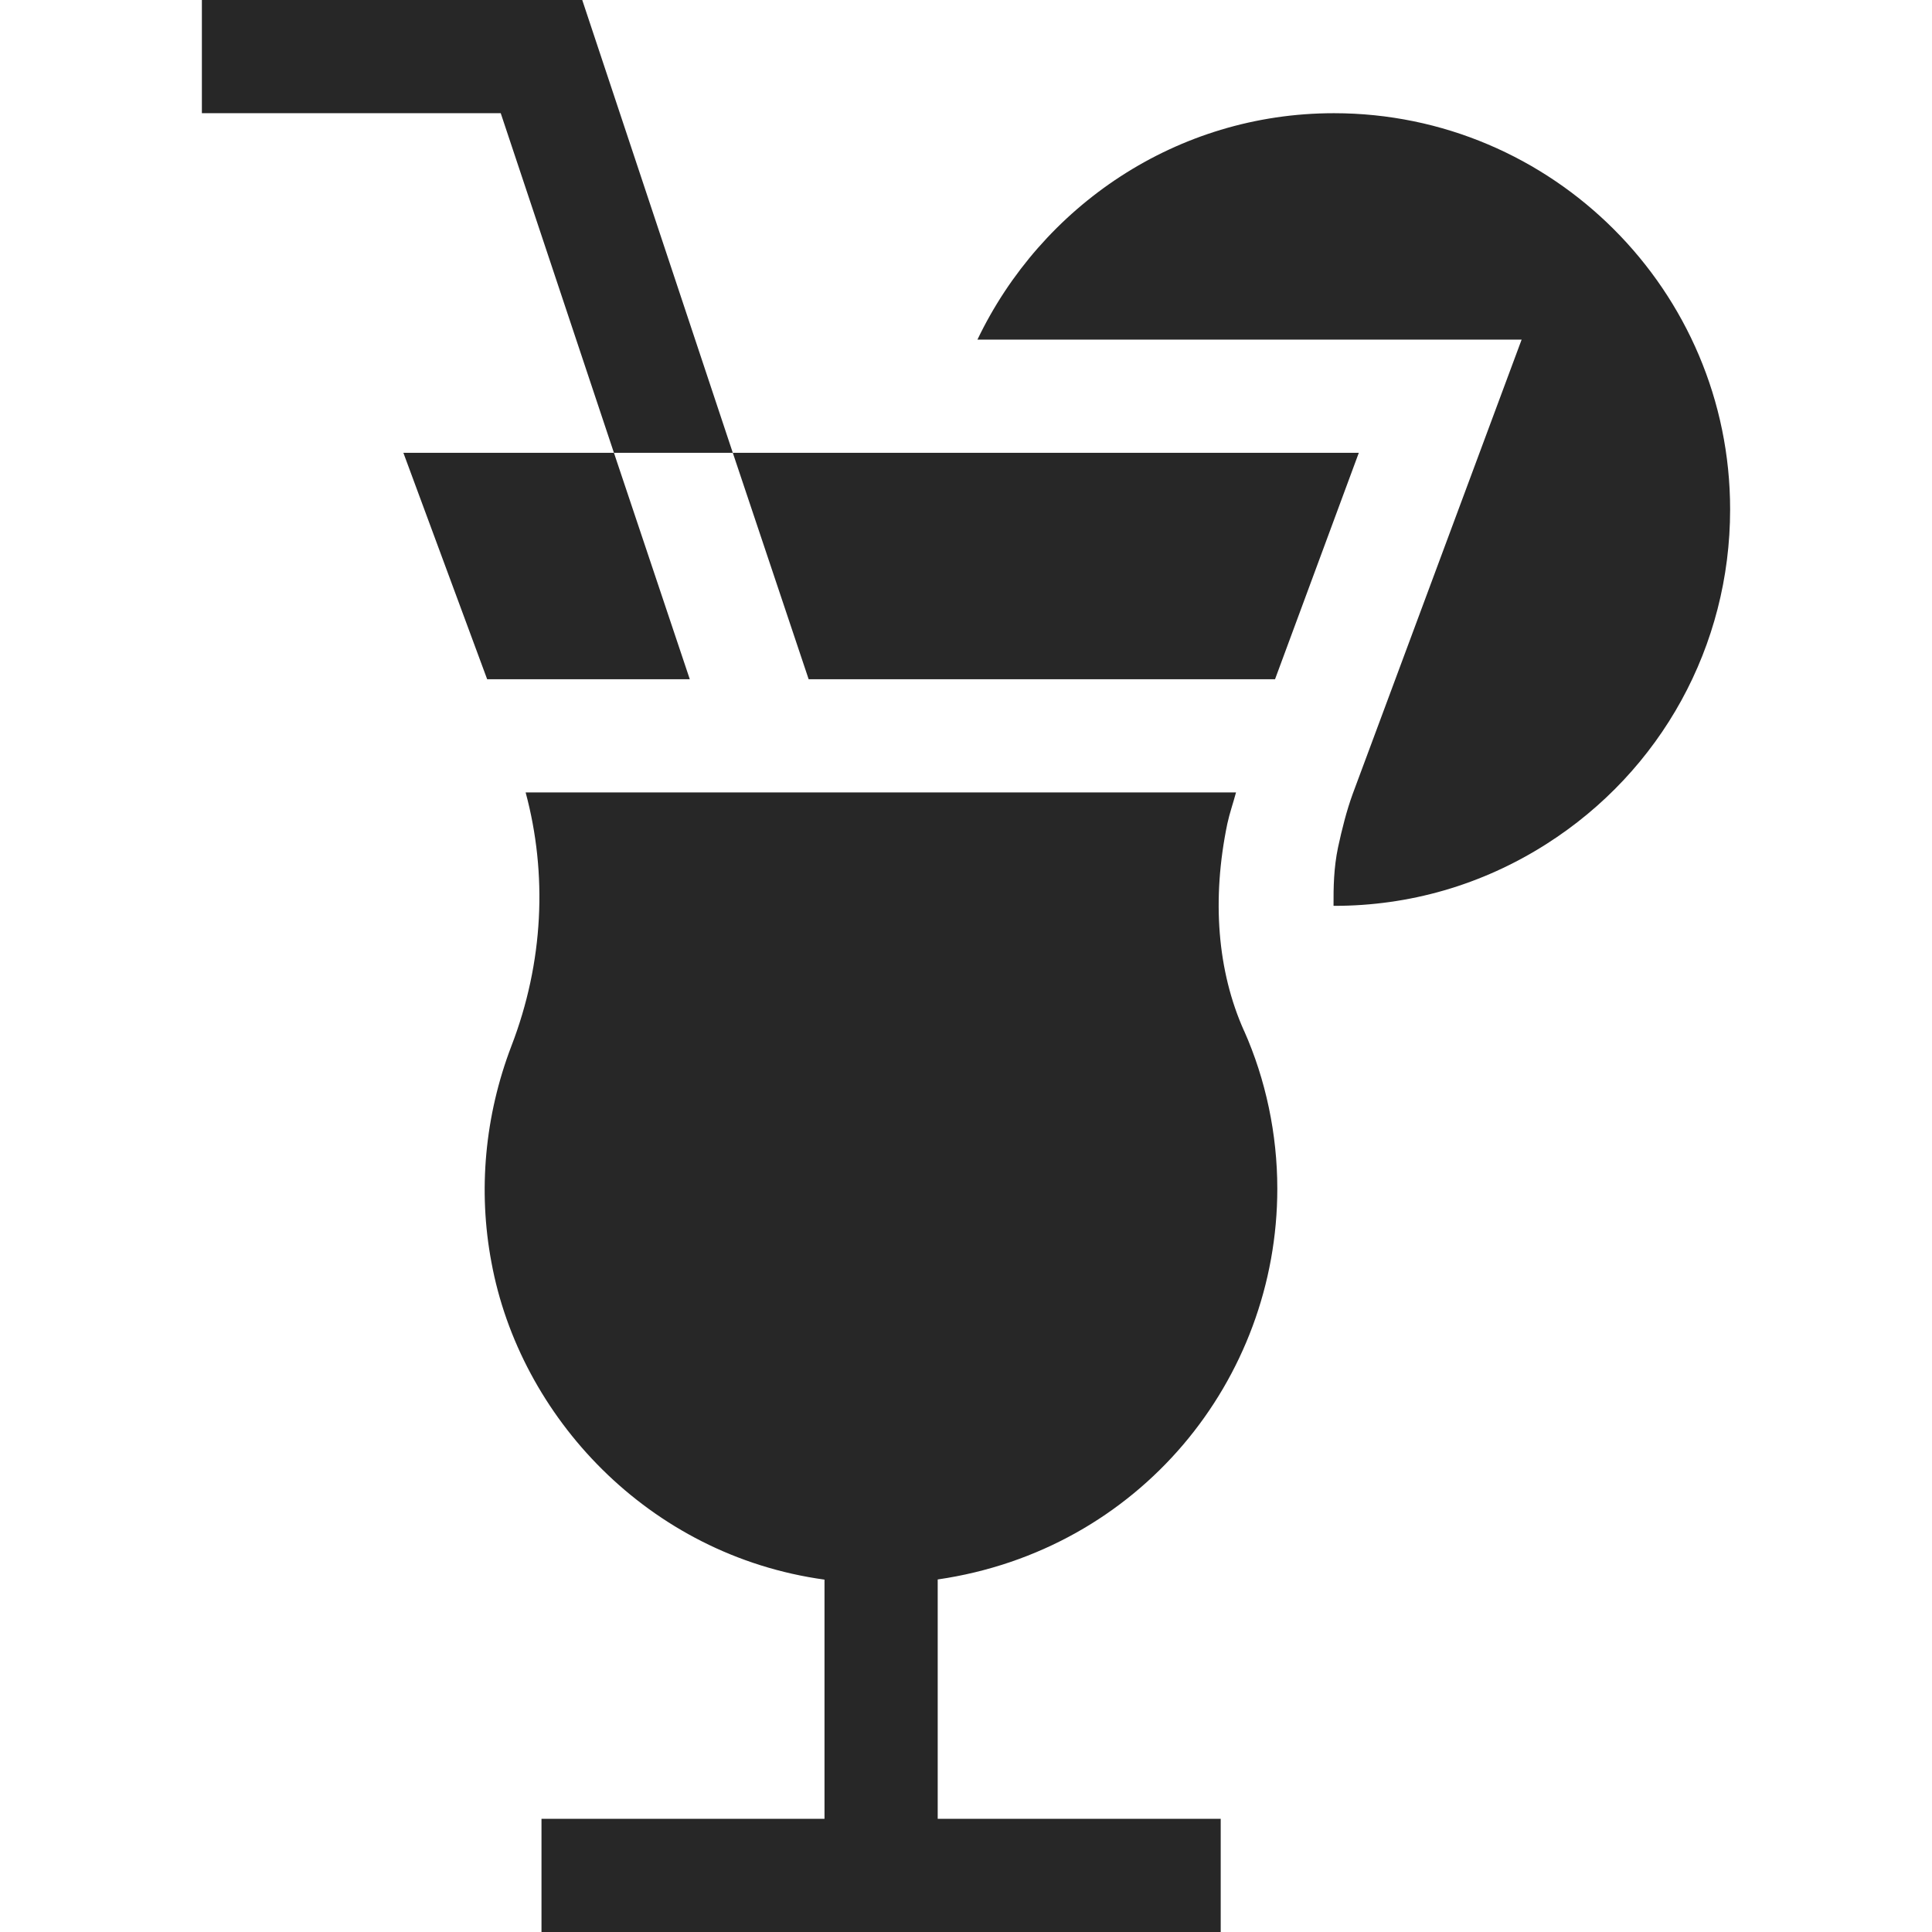
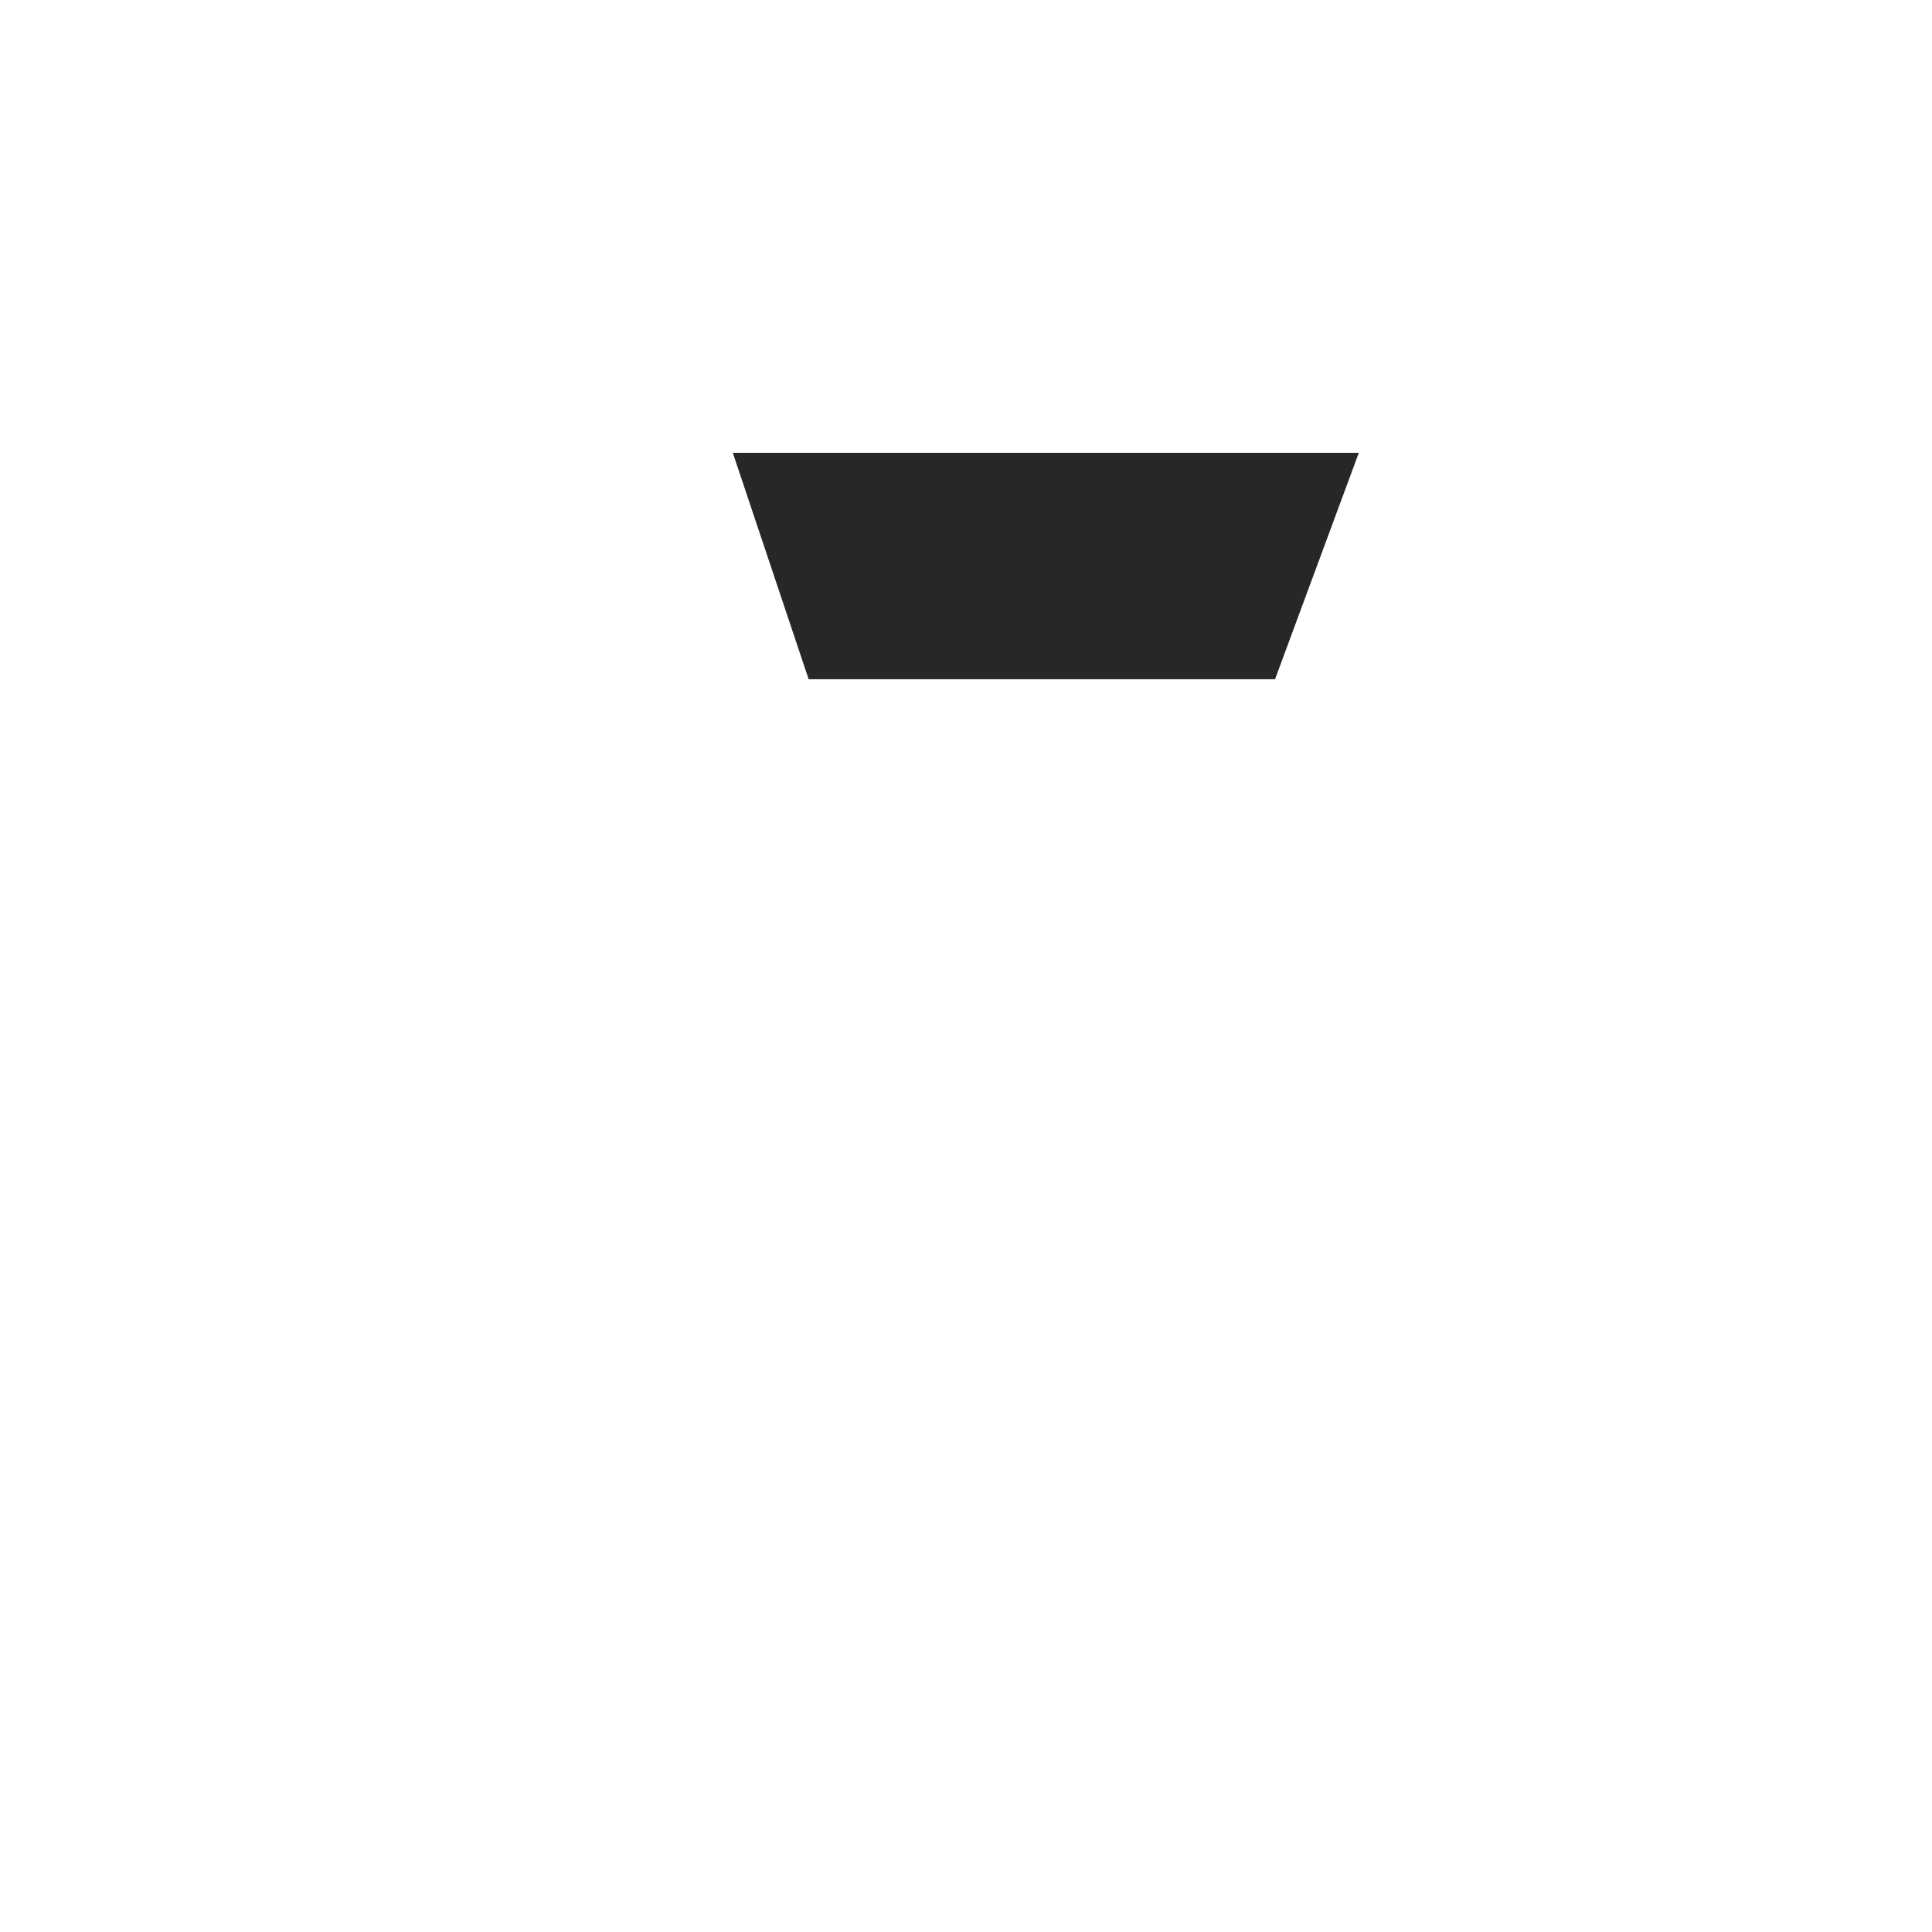
<svg xmlns="http://www.w3.org/2000/svg" enable-background="new 0 0 512 512" viewBox="0 0 512 512">
  <g>
-     <path fill="#272727" d="m154.3 0h-100.8v30h79.2l30 90h31.5z" />
-     <path fill="#272727" d="m338.5 315c0-14.414-3.047-28.872-8.789-41.792l-.029-.029c-7.09-15.835-8.584-34.863-4.424-54.902.608-2.816 1.56-5.495 2.3-8.276h-188.26c5.793 21.537 4.807 44.985-3.796 67.266-7.031 18.428-8.848 38.247-5.273 57.231 7.489 40.806 41.501 77.67 88.271 84.119v63.383h-75v30h180v-30h-75v-63.426c53.455-7.774 90-52.93 90-103.574z" />
-     <path fill="#272727" d="m129.101 180h53.699l-20.1-60h-55.799z" />
    <path fill="#272727" d="m337.899 180 22.2-60h-165.899l20.1 60z" />
-     <path fill="#272727" d="m353.5 30c-41.726 0-77.547 24.655-94.468 60h144.214l-44.766 120.396c-1.611 4.424-2.842 9.316-3.896 14.209-1.122 5.402-1.208 10.448-1.185 15.425.082 0 .165.029.247.029 19.775 0 39.023-5.479 56.133-16.362 30.498-19.395 48.721-52.545 48.721-88.697 0-57.891-47.109-105-105-105z" />
  </g>
</svg>